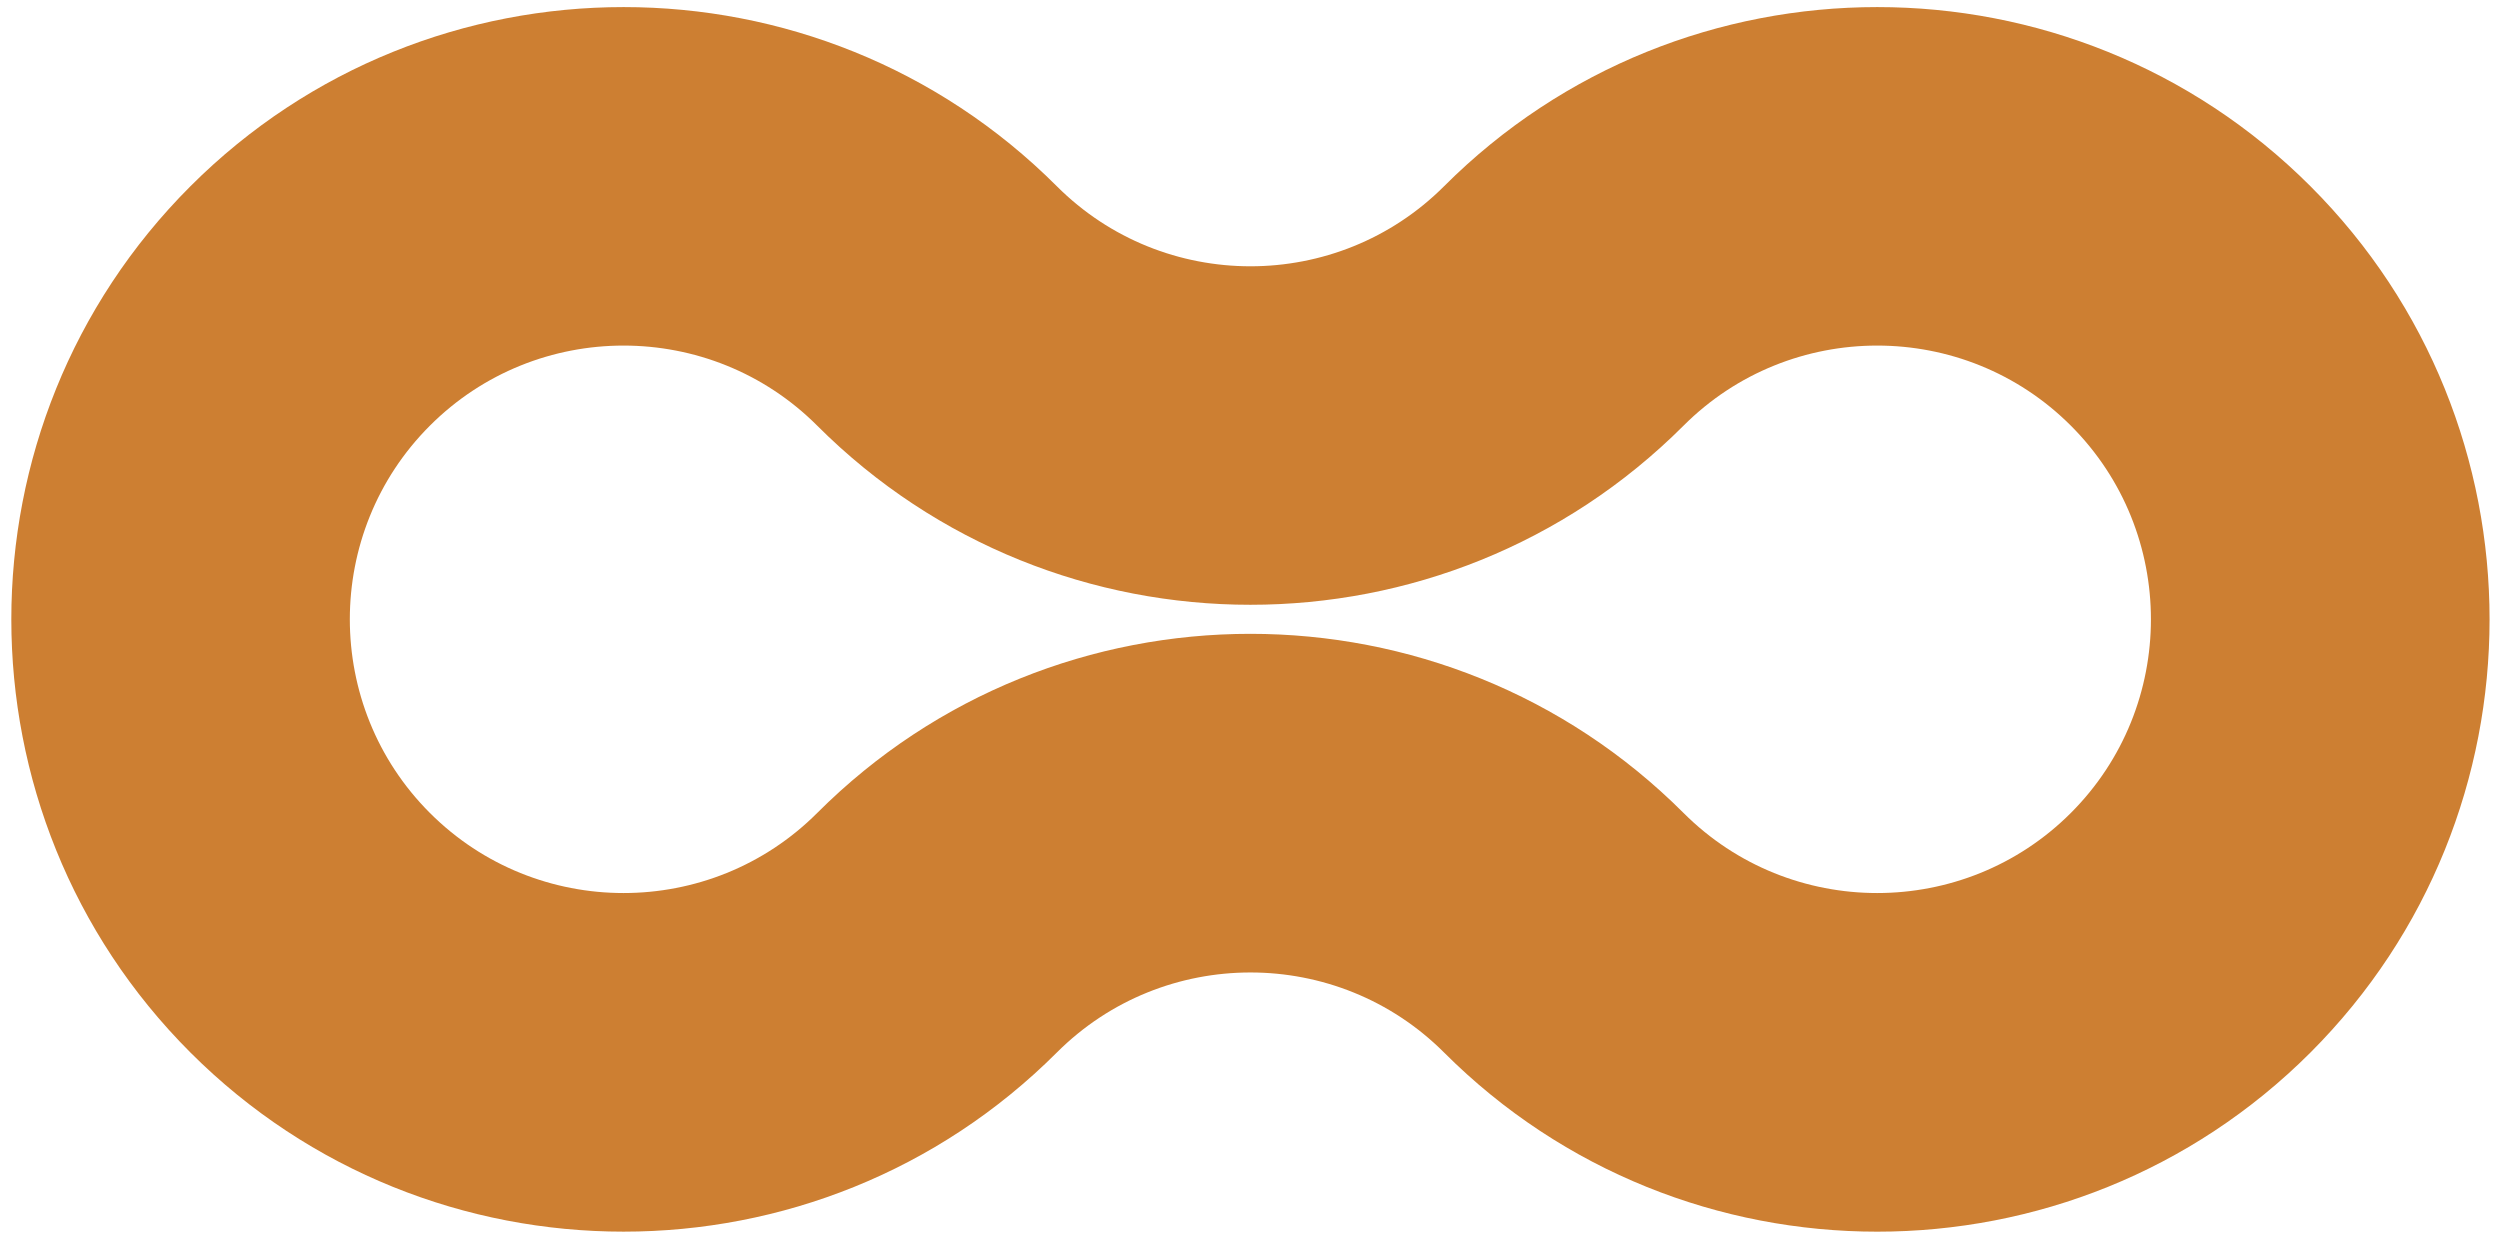
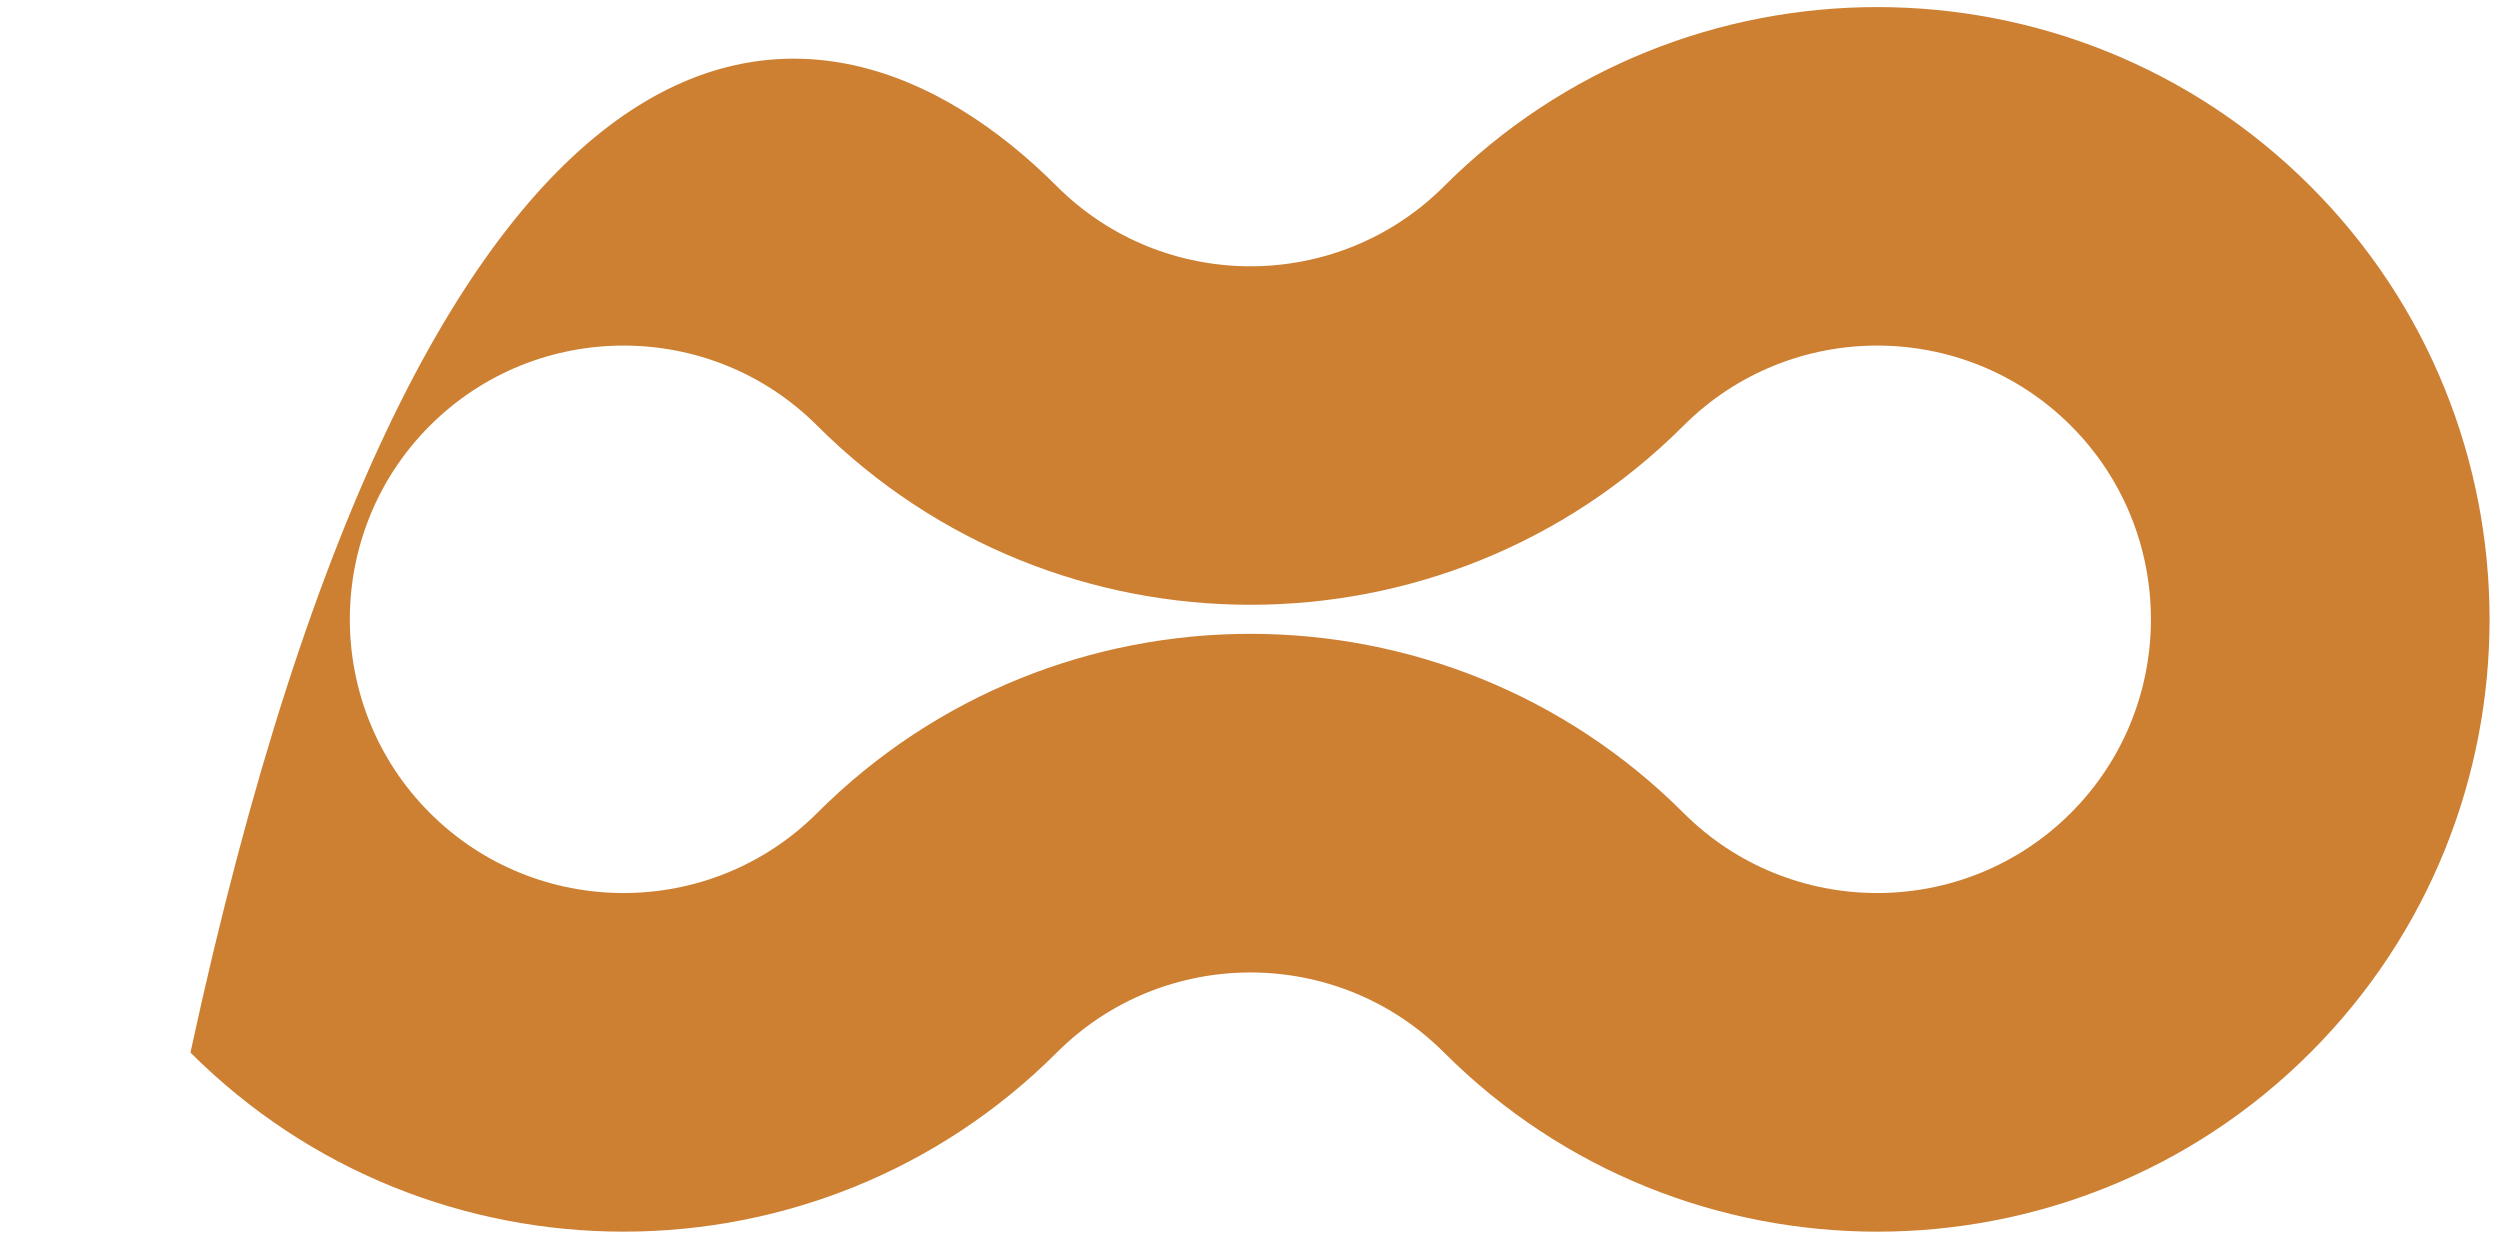
<svg xmlns="http://www.w3.org/2000/svg" width="103" height="51" viewBox="0 0 103 51" fill="none">
-   <path fill-rule="evenodd" clip-rule="evenodd" d="M95.19 43.365C85.35 53.205 69.337 53.205 59.497 43.365C55.098 38.966 47.939 38.966 43.54 43.365C33.697 53.203 17.687 53.205 7.847 43.365C-1.993 33.525 -1.994 17.512 7.847 7.672C17.687 -2.168 33.7 -2.168 43.54 7.672C47.939 12.071 55.098 12.071 59.497 7.672C69.337 -2.168 85.35 -2.168 95.19 7.672C105.03 17.512 105.03 33.525 95.19 43.365ZM17.712 17.537C13.313 21.936 13.313 29.095 17.712 33.494C22.111 37.893 29.27 37.893 33.669 33.494C43.509 23.654 59.522 23.654 69.362 33.494C73.761 37.893 80.92 37.893 85.319 33.494C89.718 29.095 89.718 21.936 85.319 17.537C80.92 13.138 73.761 13.138 69.362 17.537C59.522 27.377 43.509 27.377 33.669 17.537C29.27 13.138 22.111 13.138 17.712 17.537Z" fill="#CD7F32" />
+   <path fill-rule="evenodd" clip-rule="evenodd" d="M95.19 43.365C85.35 53.205 69.337 53.205 59.497 43.365C55.098 38.966 47.939 38.966 43.54 43.365C33.697 53.203 17.687 53.205 7.847 43.365C17.687 -2.168 33.7 -2.168 43.54 7.672C47.939 12.071 55.098 12.071 59.497 7.672C69.337 -2.168 85.35 -2.168 95.19 7.672C105.03 17.512 105.03 33.525 95.19 43.365ZM17.712 17.537C13.313 21.936 13.313 29.095 17.712 33.494C22.111 37.893 29.27 37.893 33.669 33.494C43.509 23.654 59.522 23.654 69.362 33.494C73.761 37.893 80.92 37.893 85.319 33.494C89.718 29.095 89.718 21.936 85.319 17.537C80.92 13.138 73.761 13.138 69.362 17.537C59.522 27.377 43.509 27.377 33.669 17.537C29.27 13.138 22.111 13.138 17.712 17.537Z" fill="#CD7F32" />
</svg>